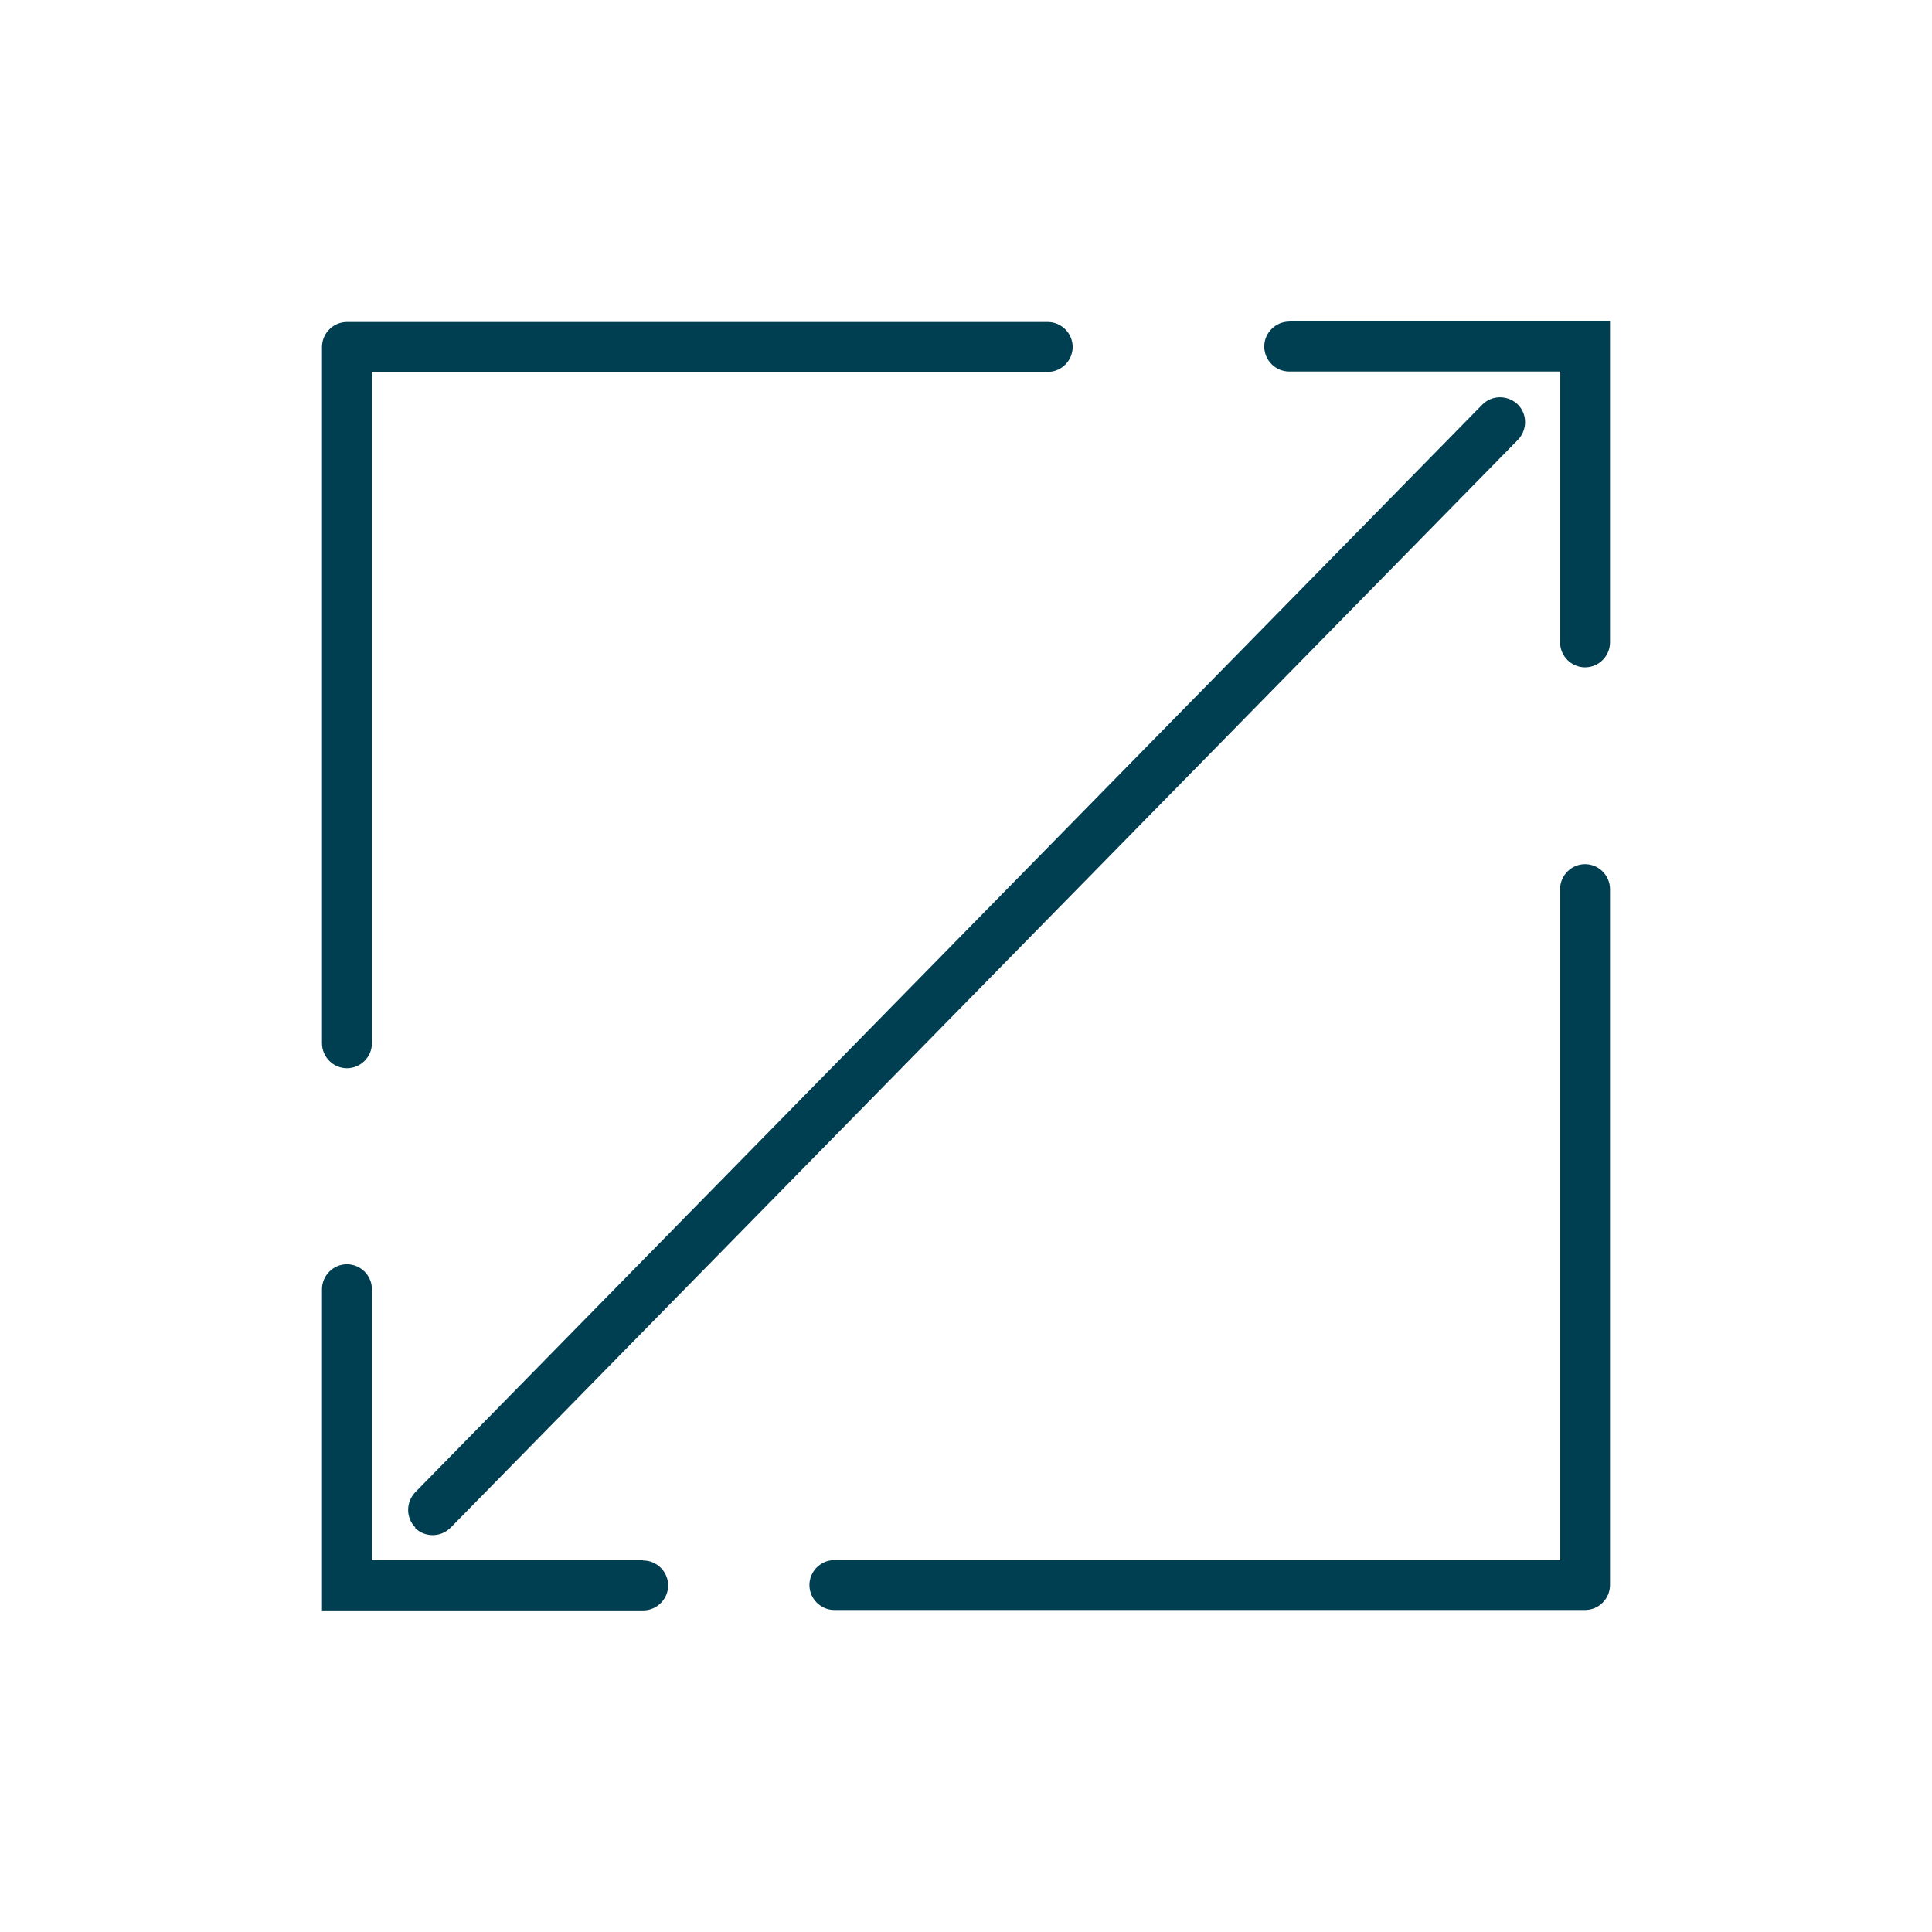
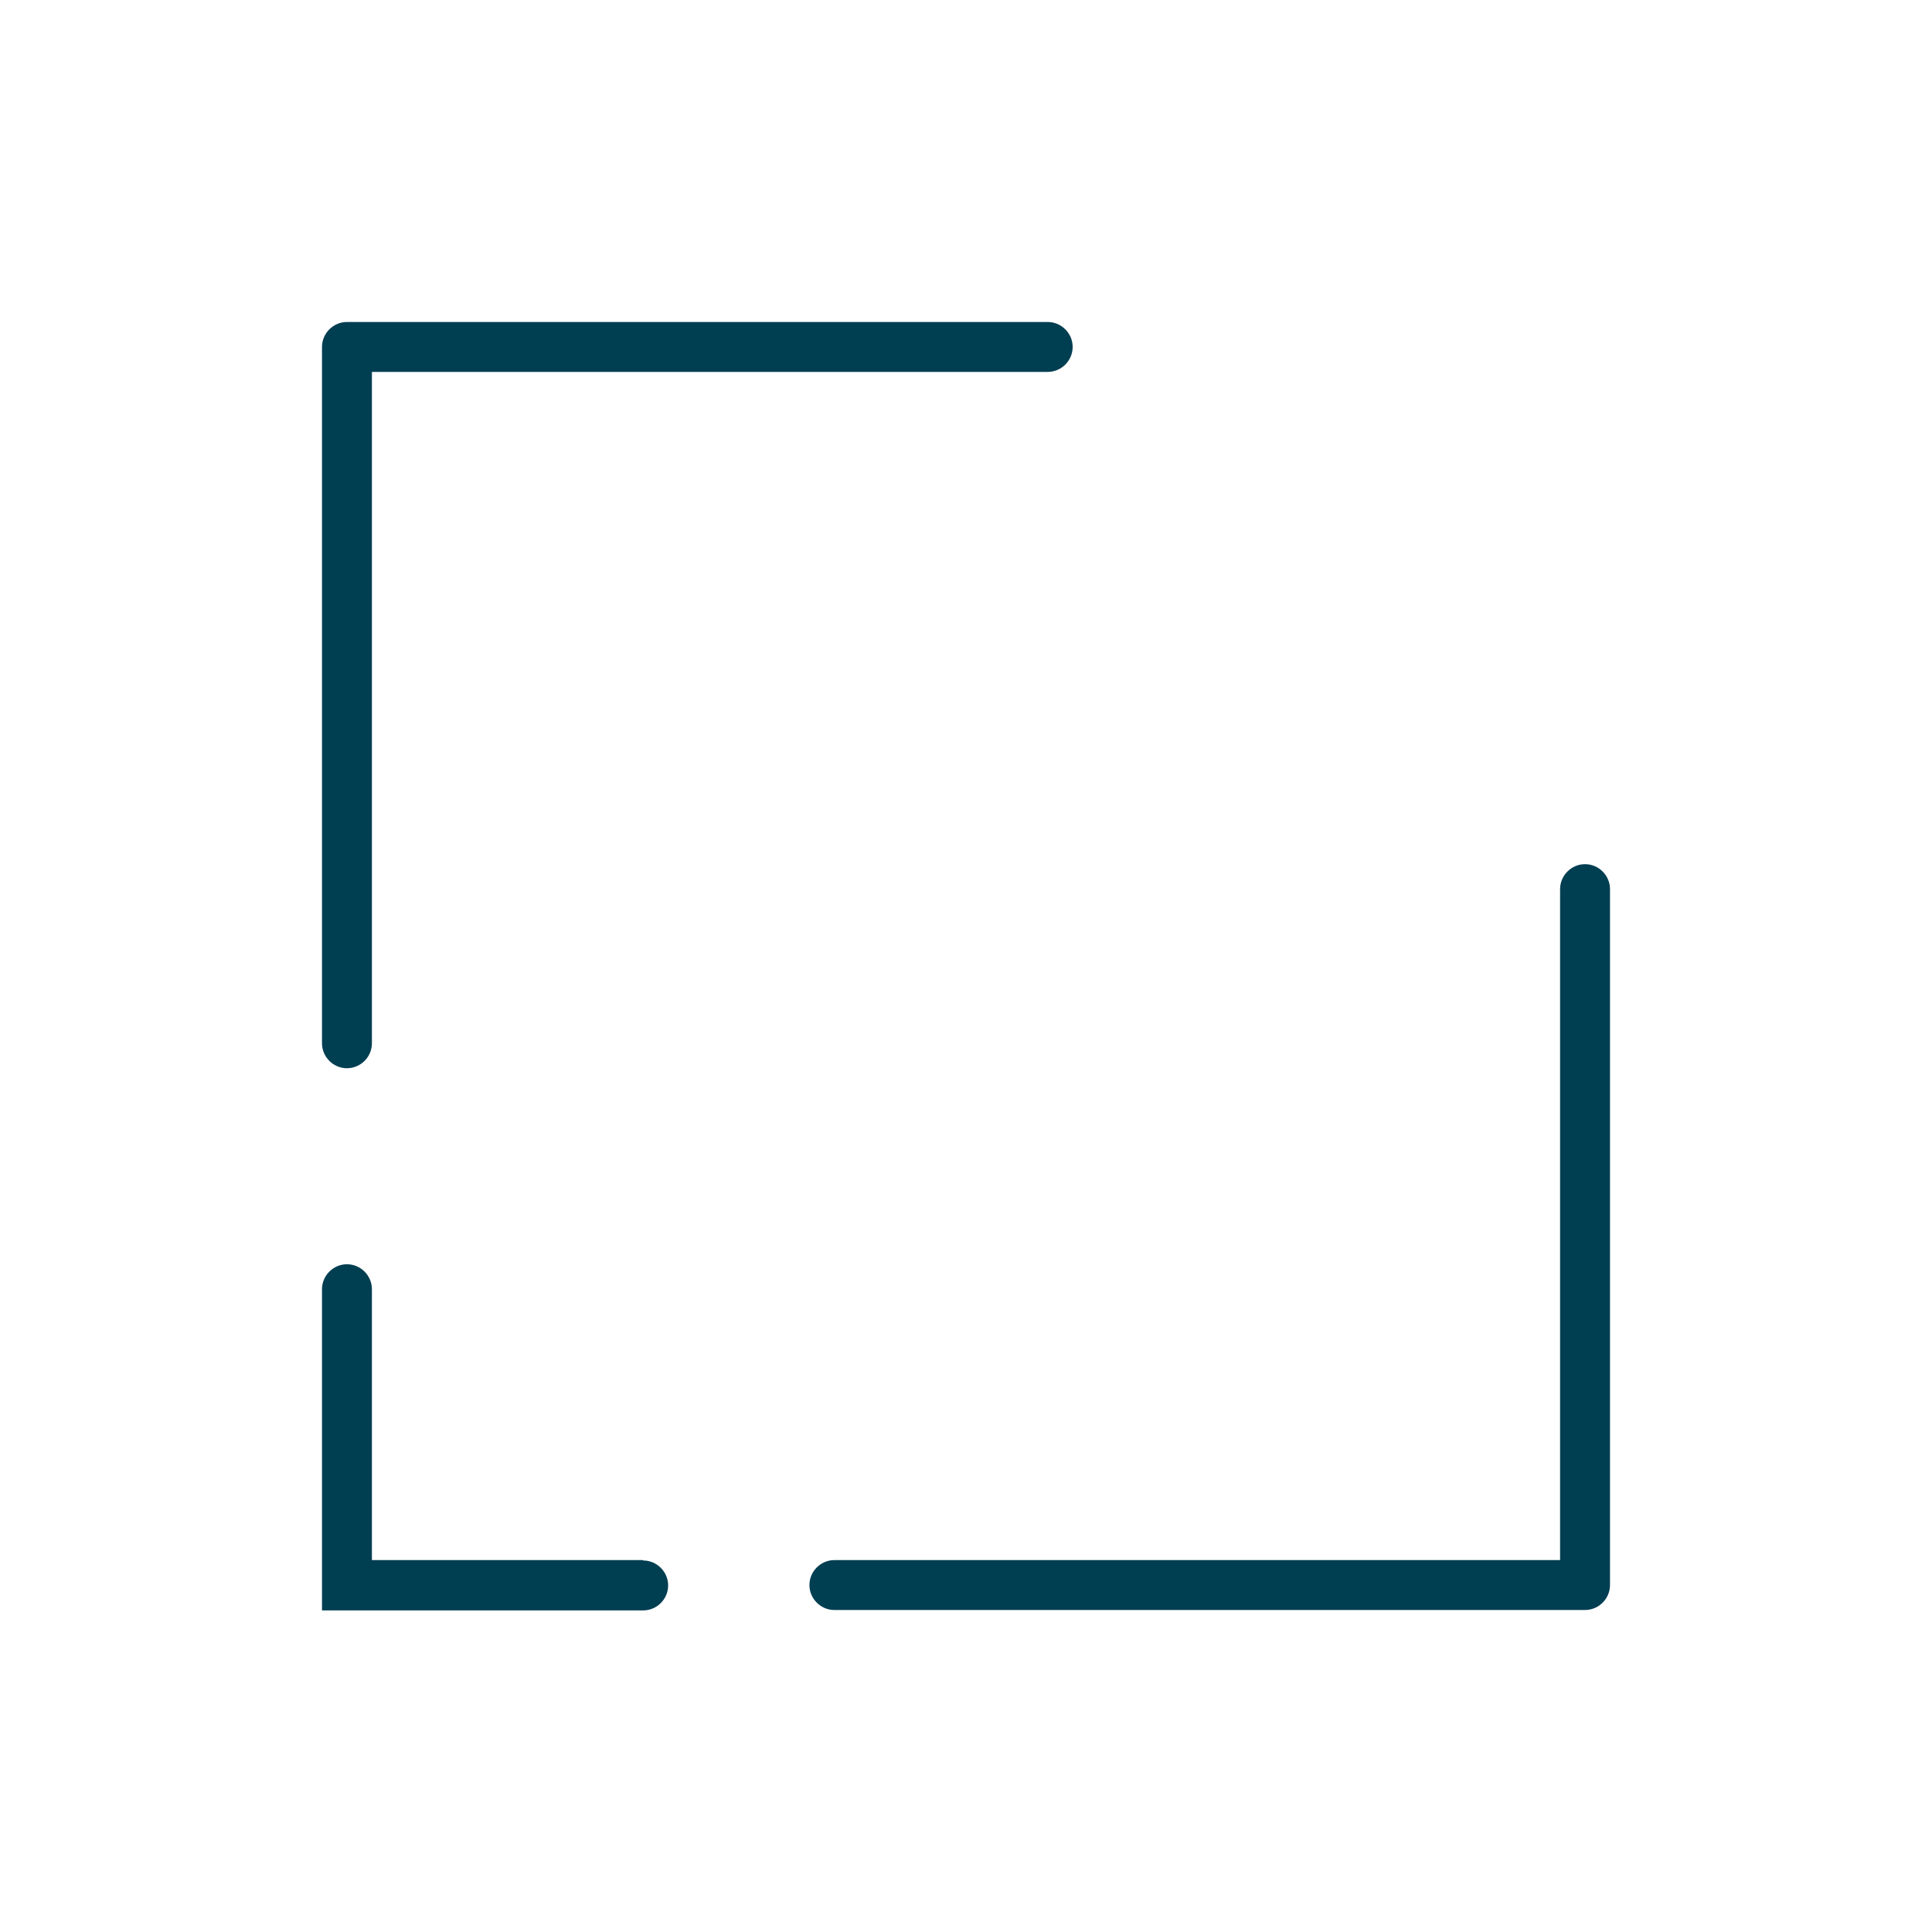
<svg xmlns="http://www.w3.org/2000/svg" id="Capa_1" data-name="Capa 1" viewBox="0 0 48 48">
  <defs>
    <style> .cls-1 { fill: #003e51; } </style>
  </defs>
-   <path class="cls-1" d="m10.31,37.96c.12.12.28.18.44.18s.32-.06.45-.19l26.51-27.02c.24-.25.24-.64,0-.88-.25-.24-.64-.24-.88,0l-26.51,27.02c-.24.25-.24.64,0,.88Z" />
  <path class="cls-1" d="m39.38,21.47c-.34,0-.62.28-.62.62v16.67h-18.03c-.34,0-.62.28-.62.62s.28.62.62.62h18.65c.34,0,.62-.28.62-.62v-17.29c0-.34-.28-.62-.62-.62Z" />
  <path class="cls-1" d="m8.62,26.54c.34,0,.62-.28.62-.62V9.24h16.79c.34,0,.62-.28.62-.62s-.28-.62-.62-.62H8.62c-.34,0-.62.28-.62.62v17.3c0,.34.28.62.62.62Z" />
-   <path class="cls-1" d="m32.03,7.99c-.34,0-.62.28-.62.62s.28.62.62.62h6.73v6.73c0,.34.28.62.62.62s.62-.28.62-.62v-7.98h-7.98Z" />
  <path class="cls-1" d="m15.97,38.76h-6.73v-6.73c0-.34-.28-.62-.62-.62s-.62.28-.62.62v7.98h7.98c.34,0,.62-.28.62-.62s-.28-.62-.62-.62Z" />
</svg>